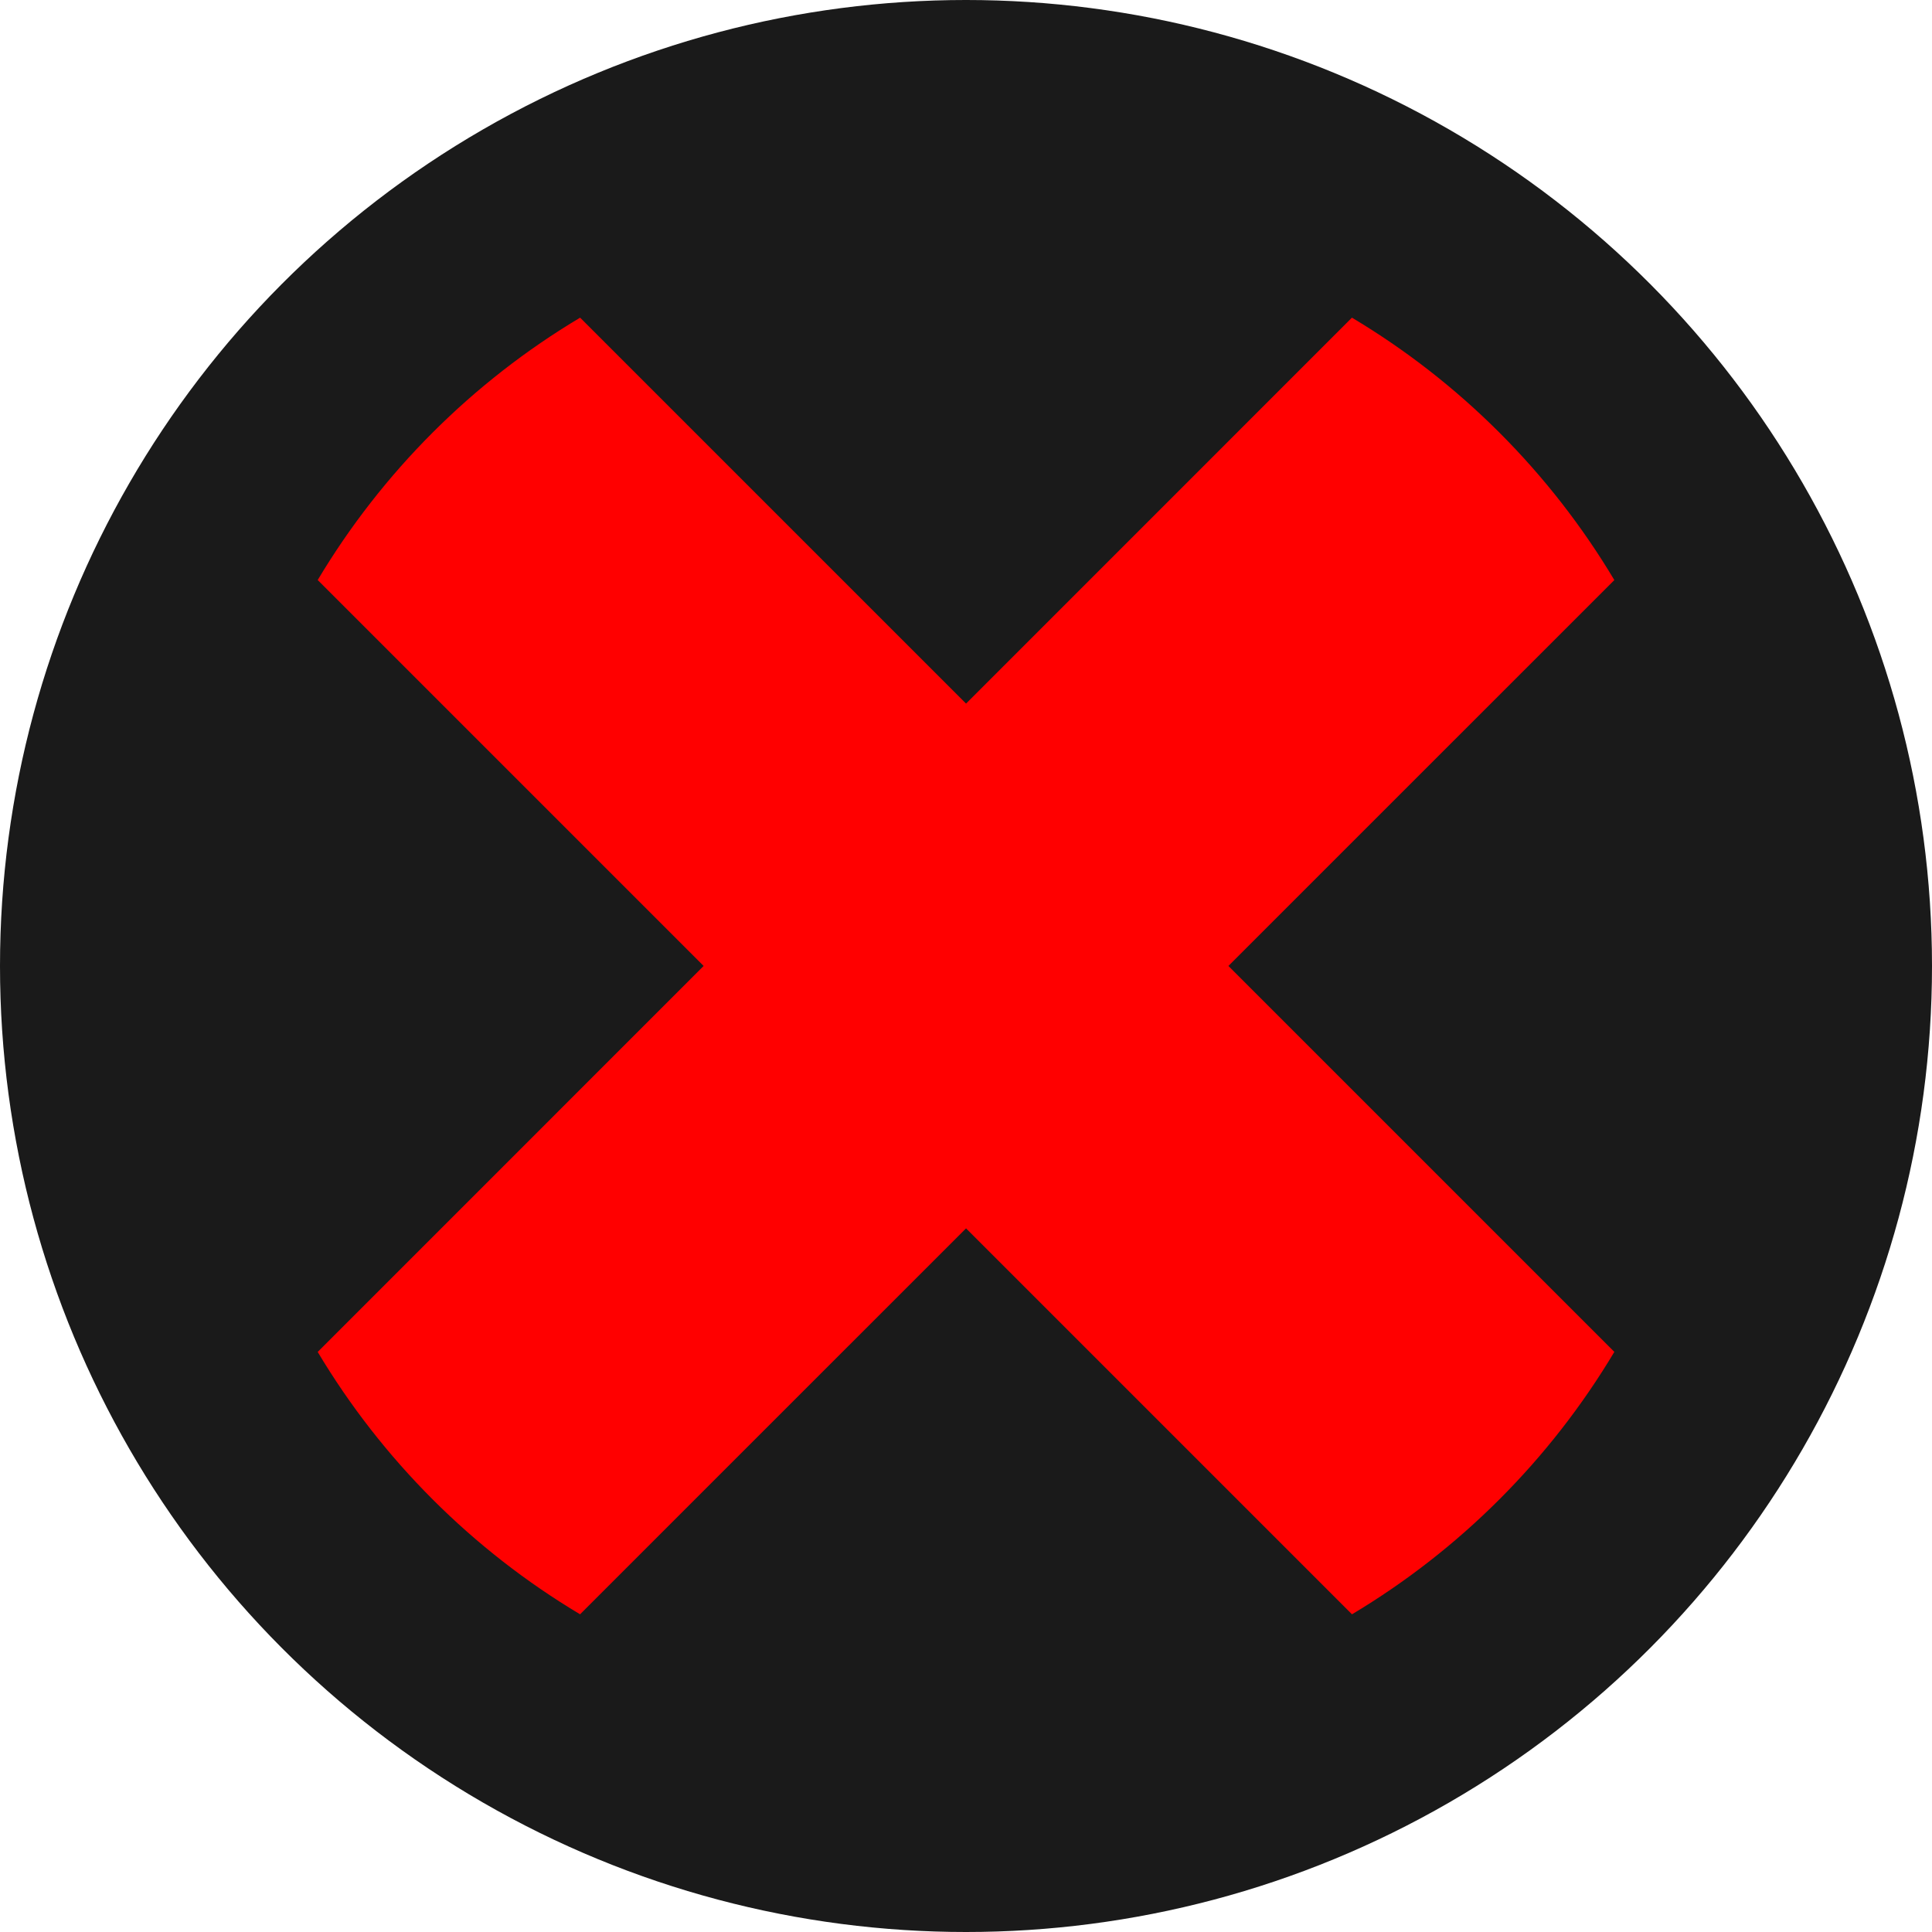
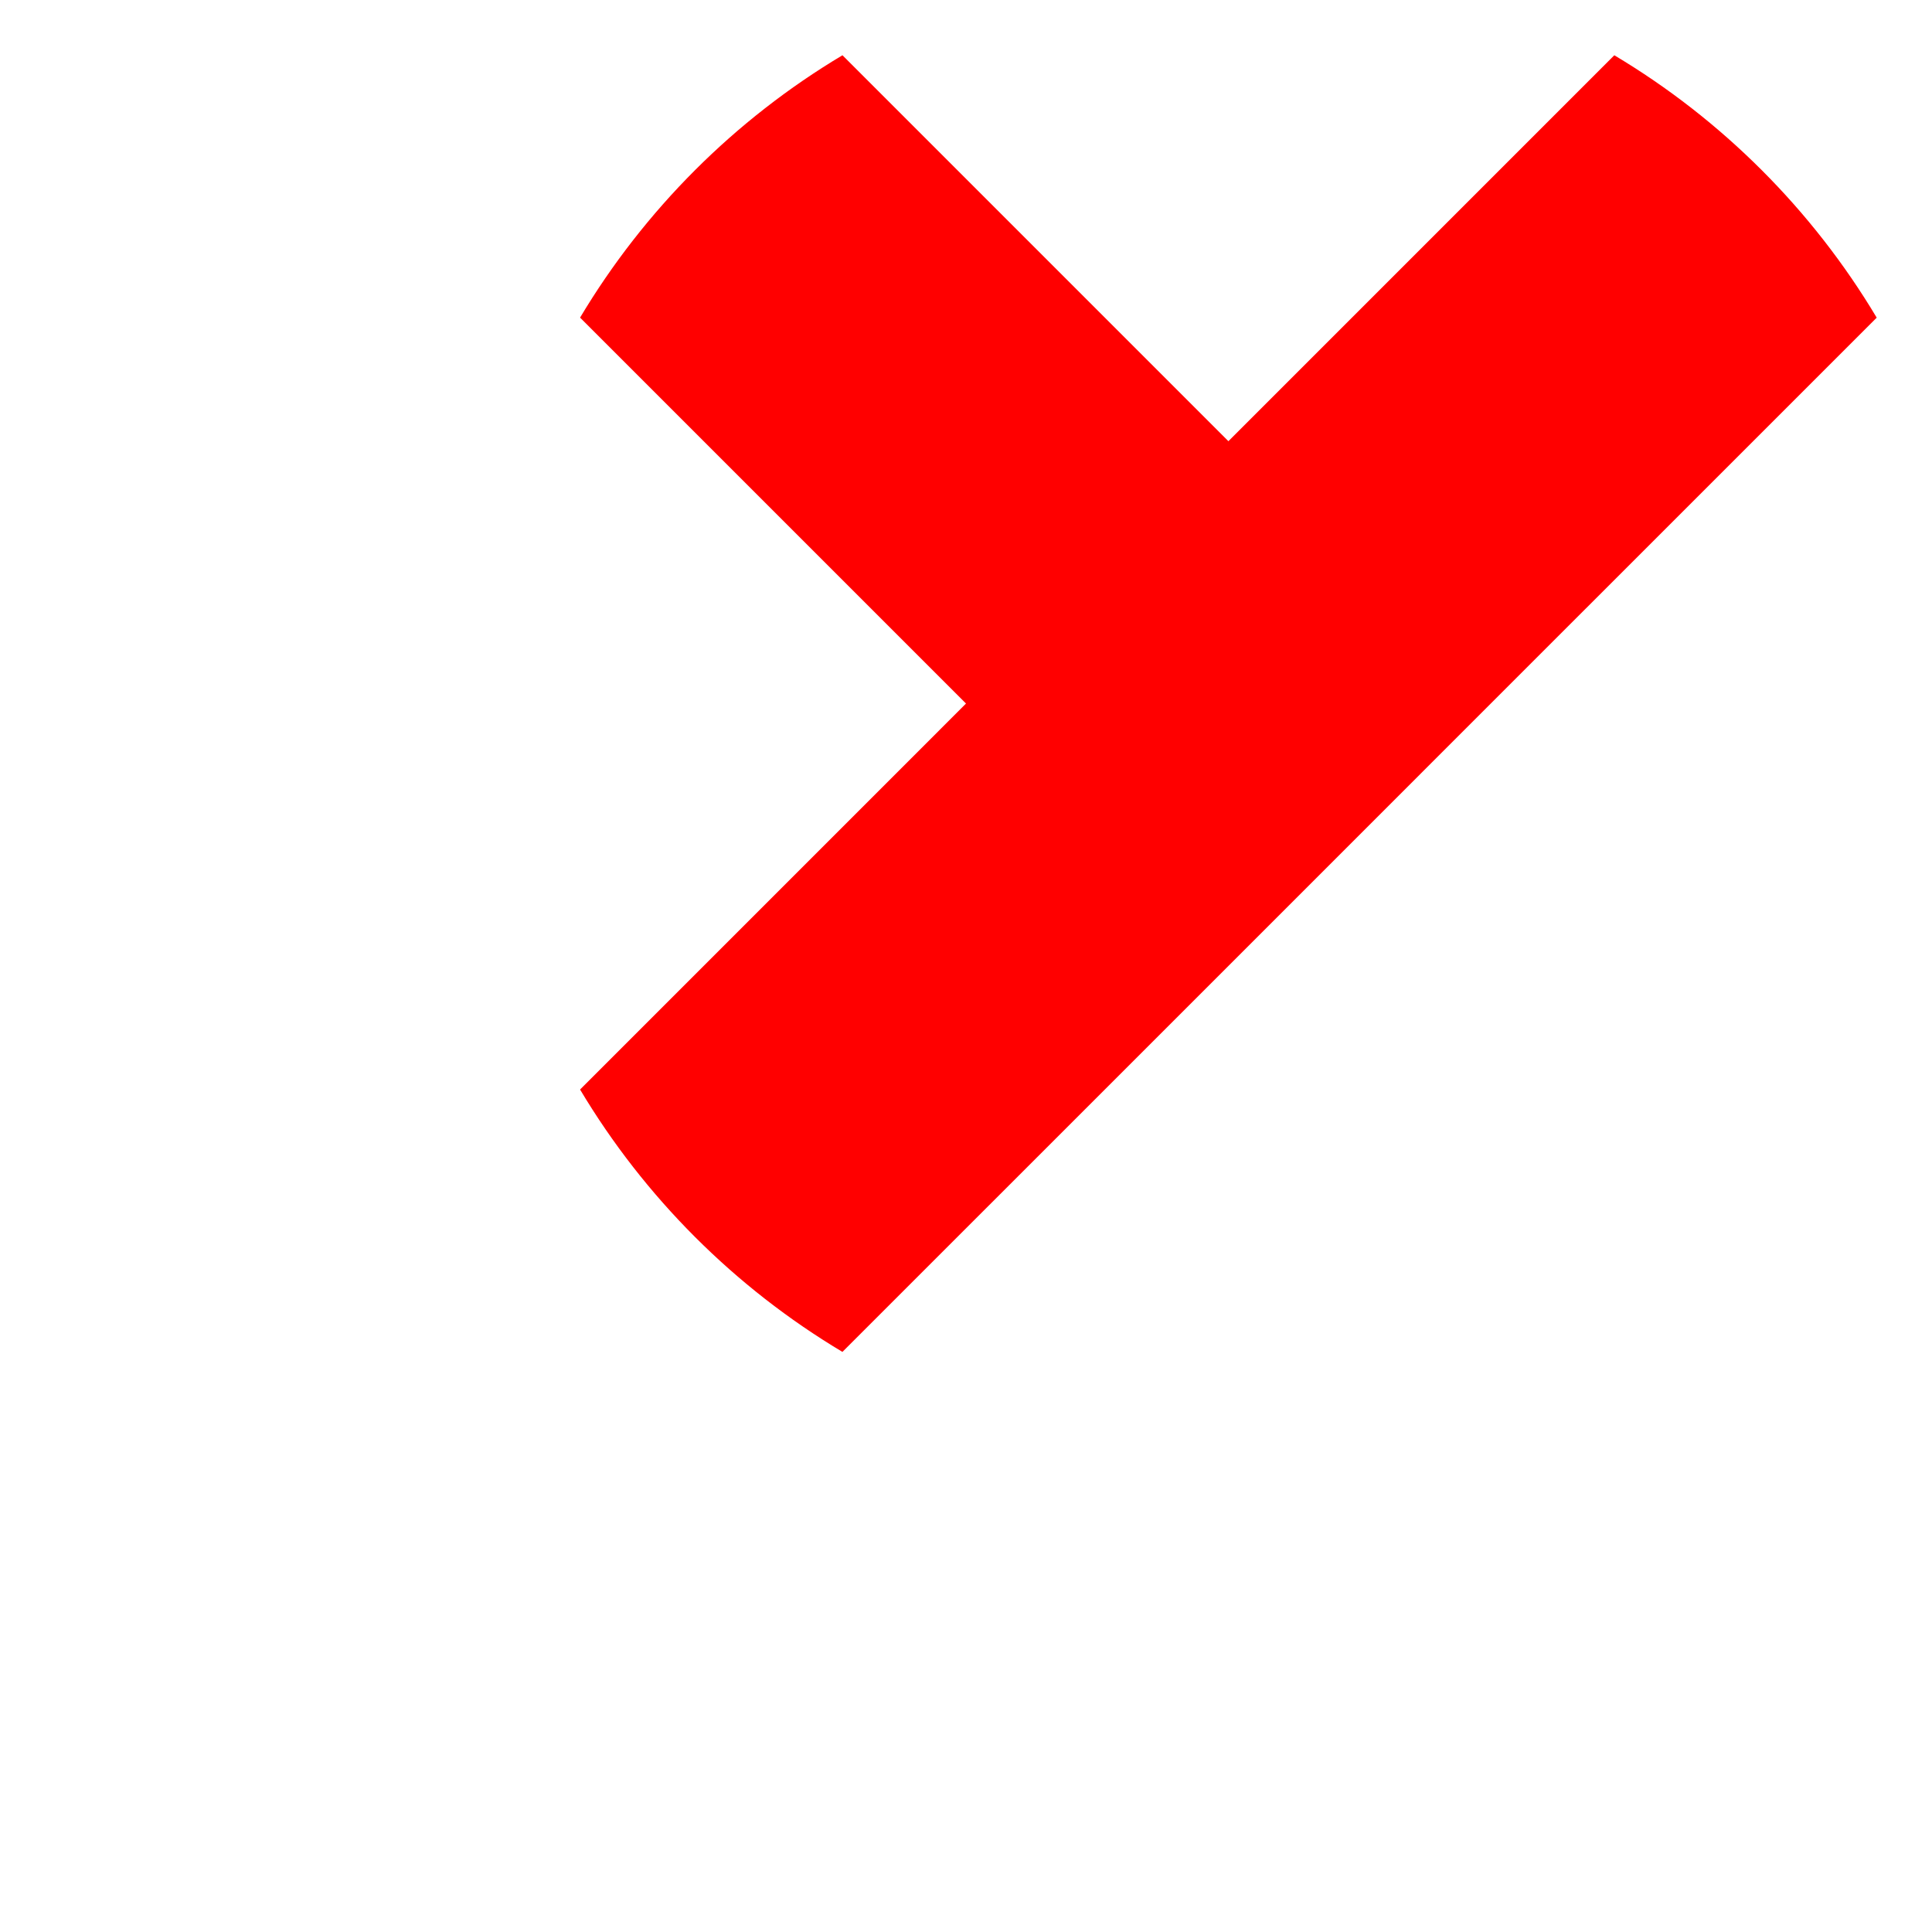
<svg xmlns="http://www.w3.org/2000/svg" id="Layer_1" data-name="Layer 1" viewBox="0 0 500 500">
  <defs>
    <style>
      .cls-1 {
        fill: red;
      }

      .cls-2 {
        fill: #1a1a1a;
      }
    </style>
  </defs>
-   <circle class="cls-2" cx="250" cy="250" r="250" />
-   <path class="cls-1" d="M317.91,249.99l99.88,99.88c-16.64,27.87-40.03,51.26-67.9,67.91l-99.88-99.88-99.89,99.88c-27.86-16.64-51.26-40.04-67.9-67.9l99.88-99.89-99.88-99.88c16.65-27.87,40.04-51.26,67.91-67.9l99.88,99.88,99.87-99.88c27.87,16.64,51.27,40.04,67.91,67.91l-99.88,99.87Z" />
+   <path class="cls-1" d="M317.91,249.99l99.88,99.88l-99.88-99.88-99.89,99.88c-27.86-16.64-51.26-40.04-67.9-67.9l99.88-99.89-99.88-99.88c16.65-27.87,40.04-51.26,67.91-67.9l99.88,99.88,99.87-99.88c27.87,16.64,51.27,40.04,67.91,67.91l-99.88,99.87Z" />
</svg>